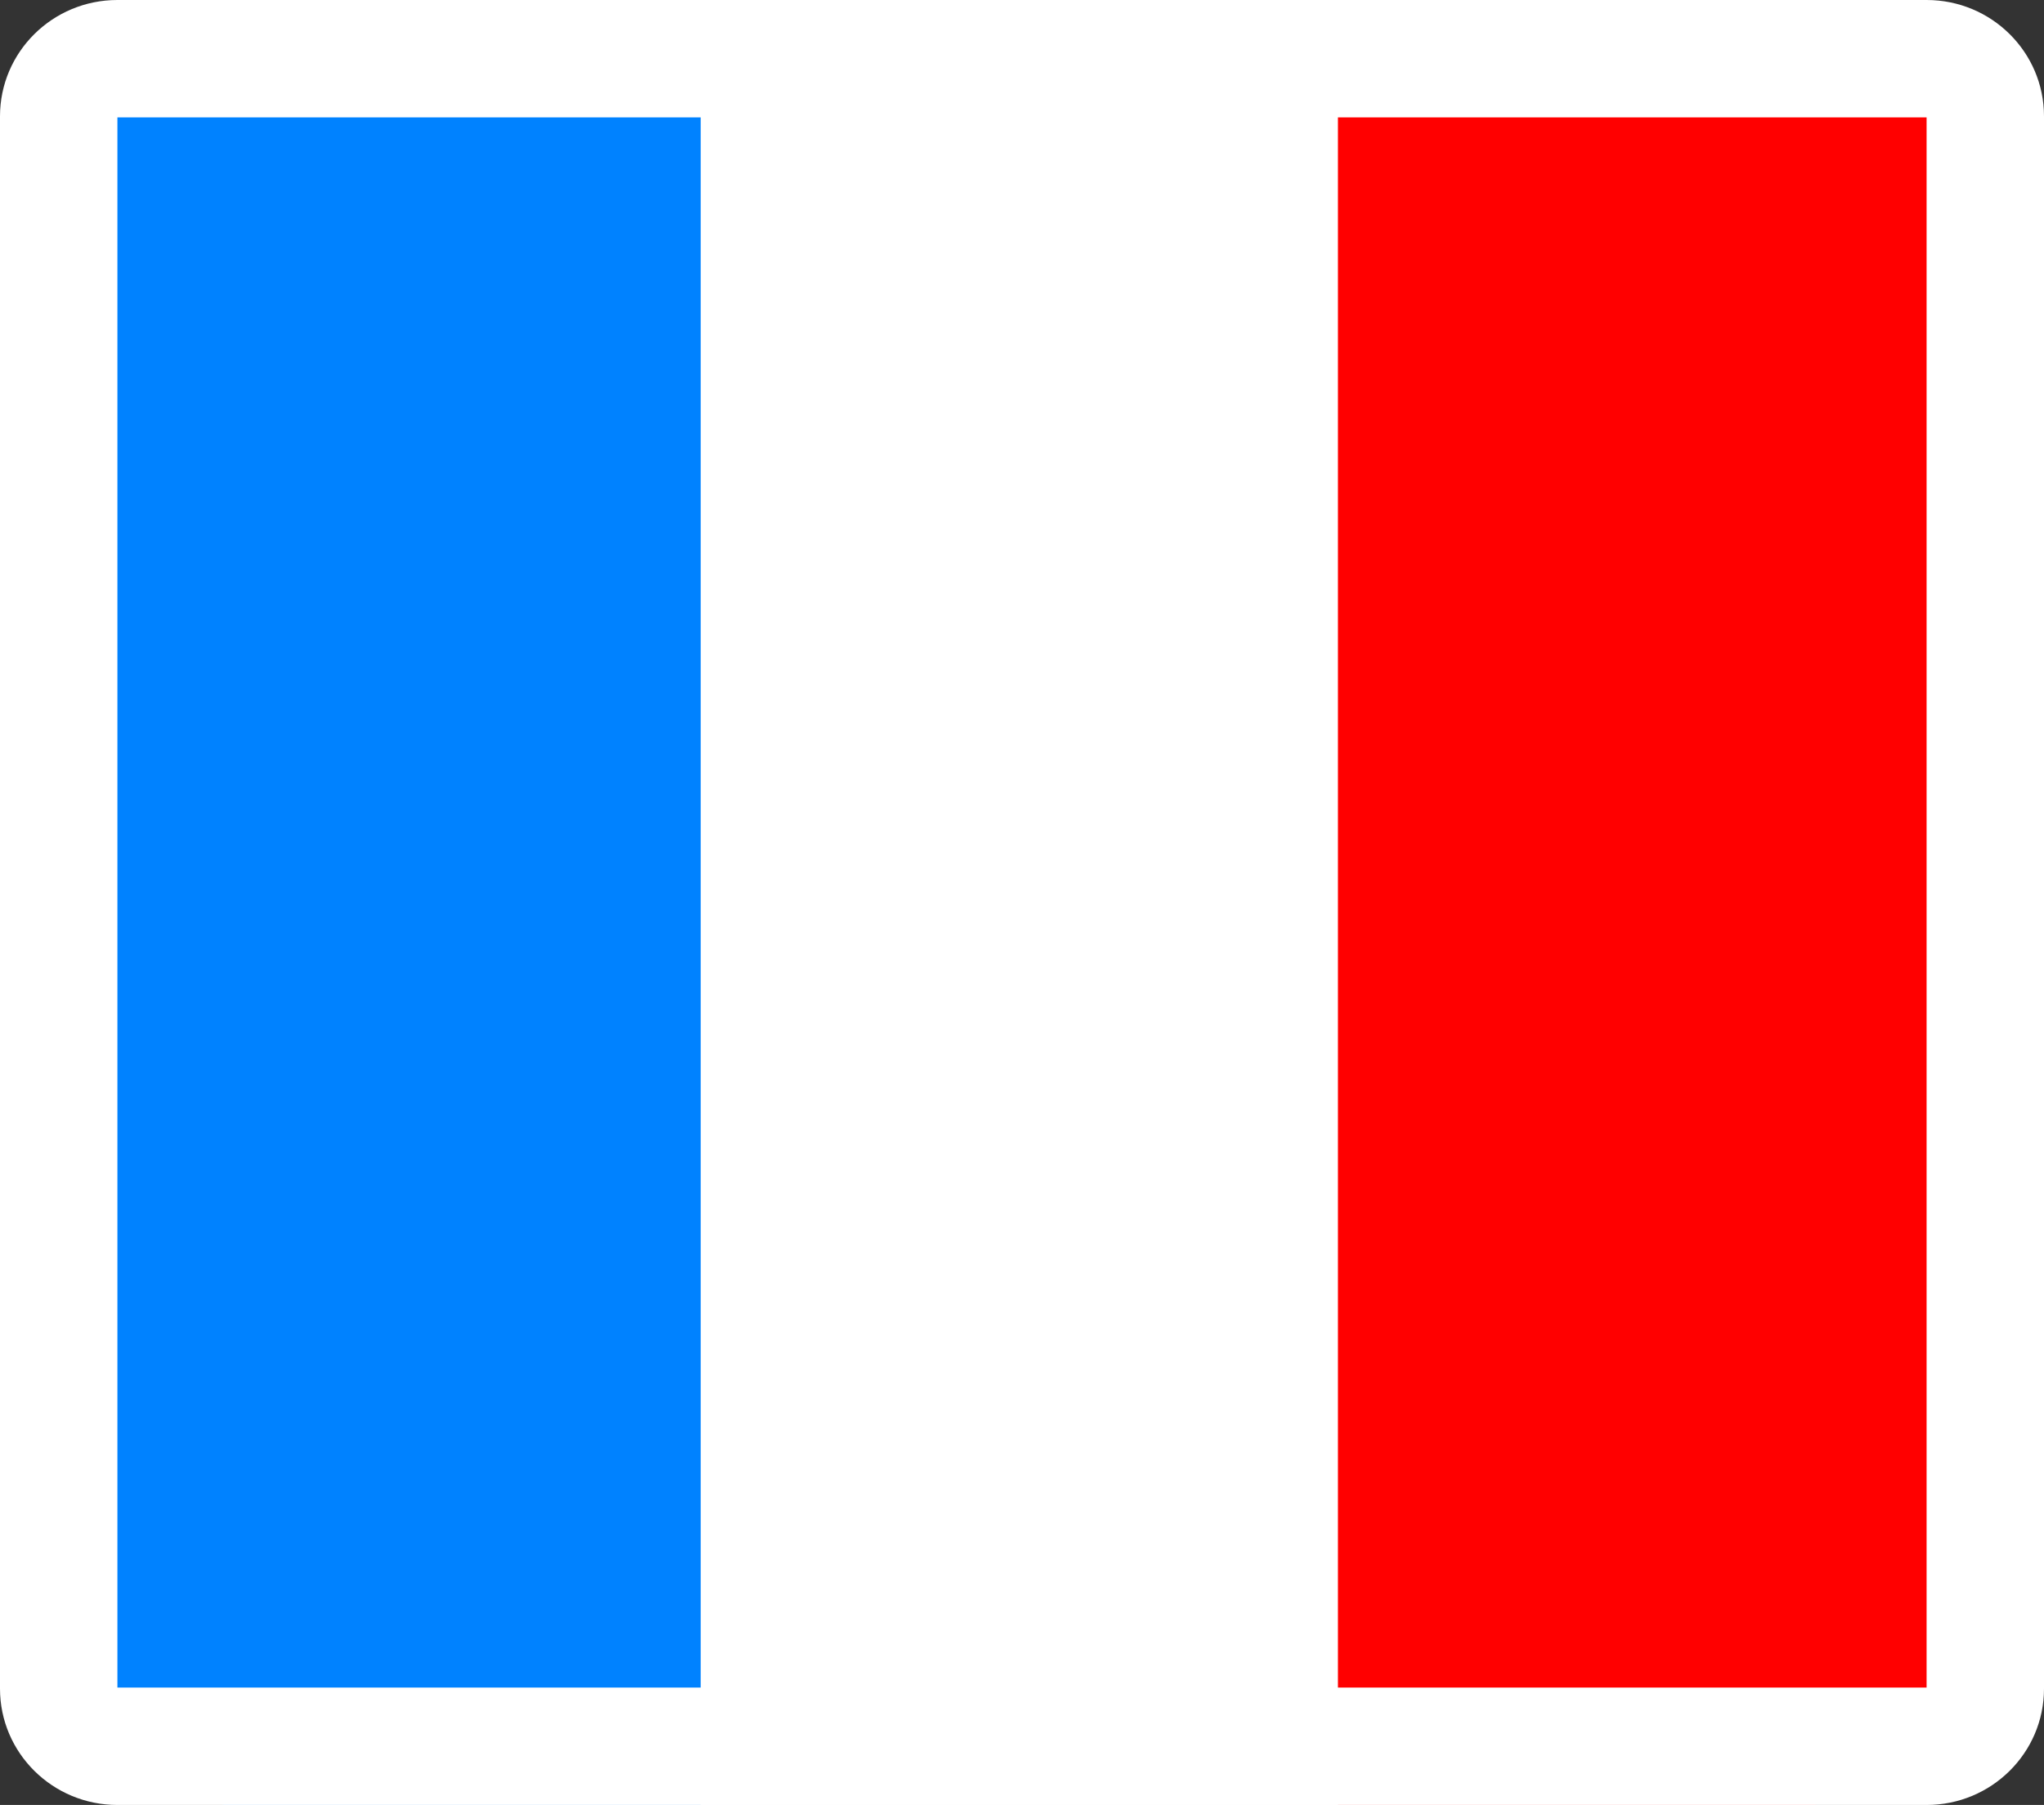
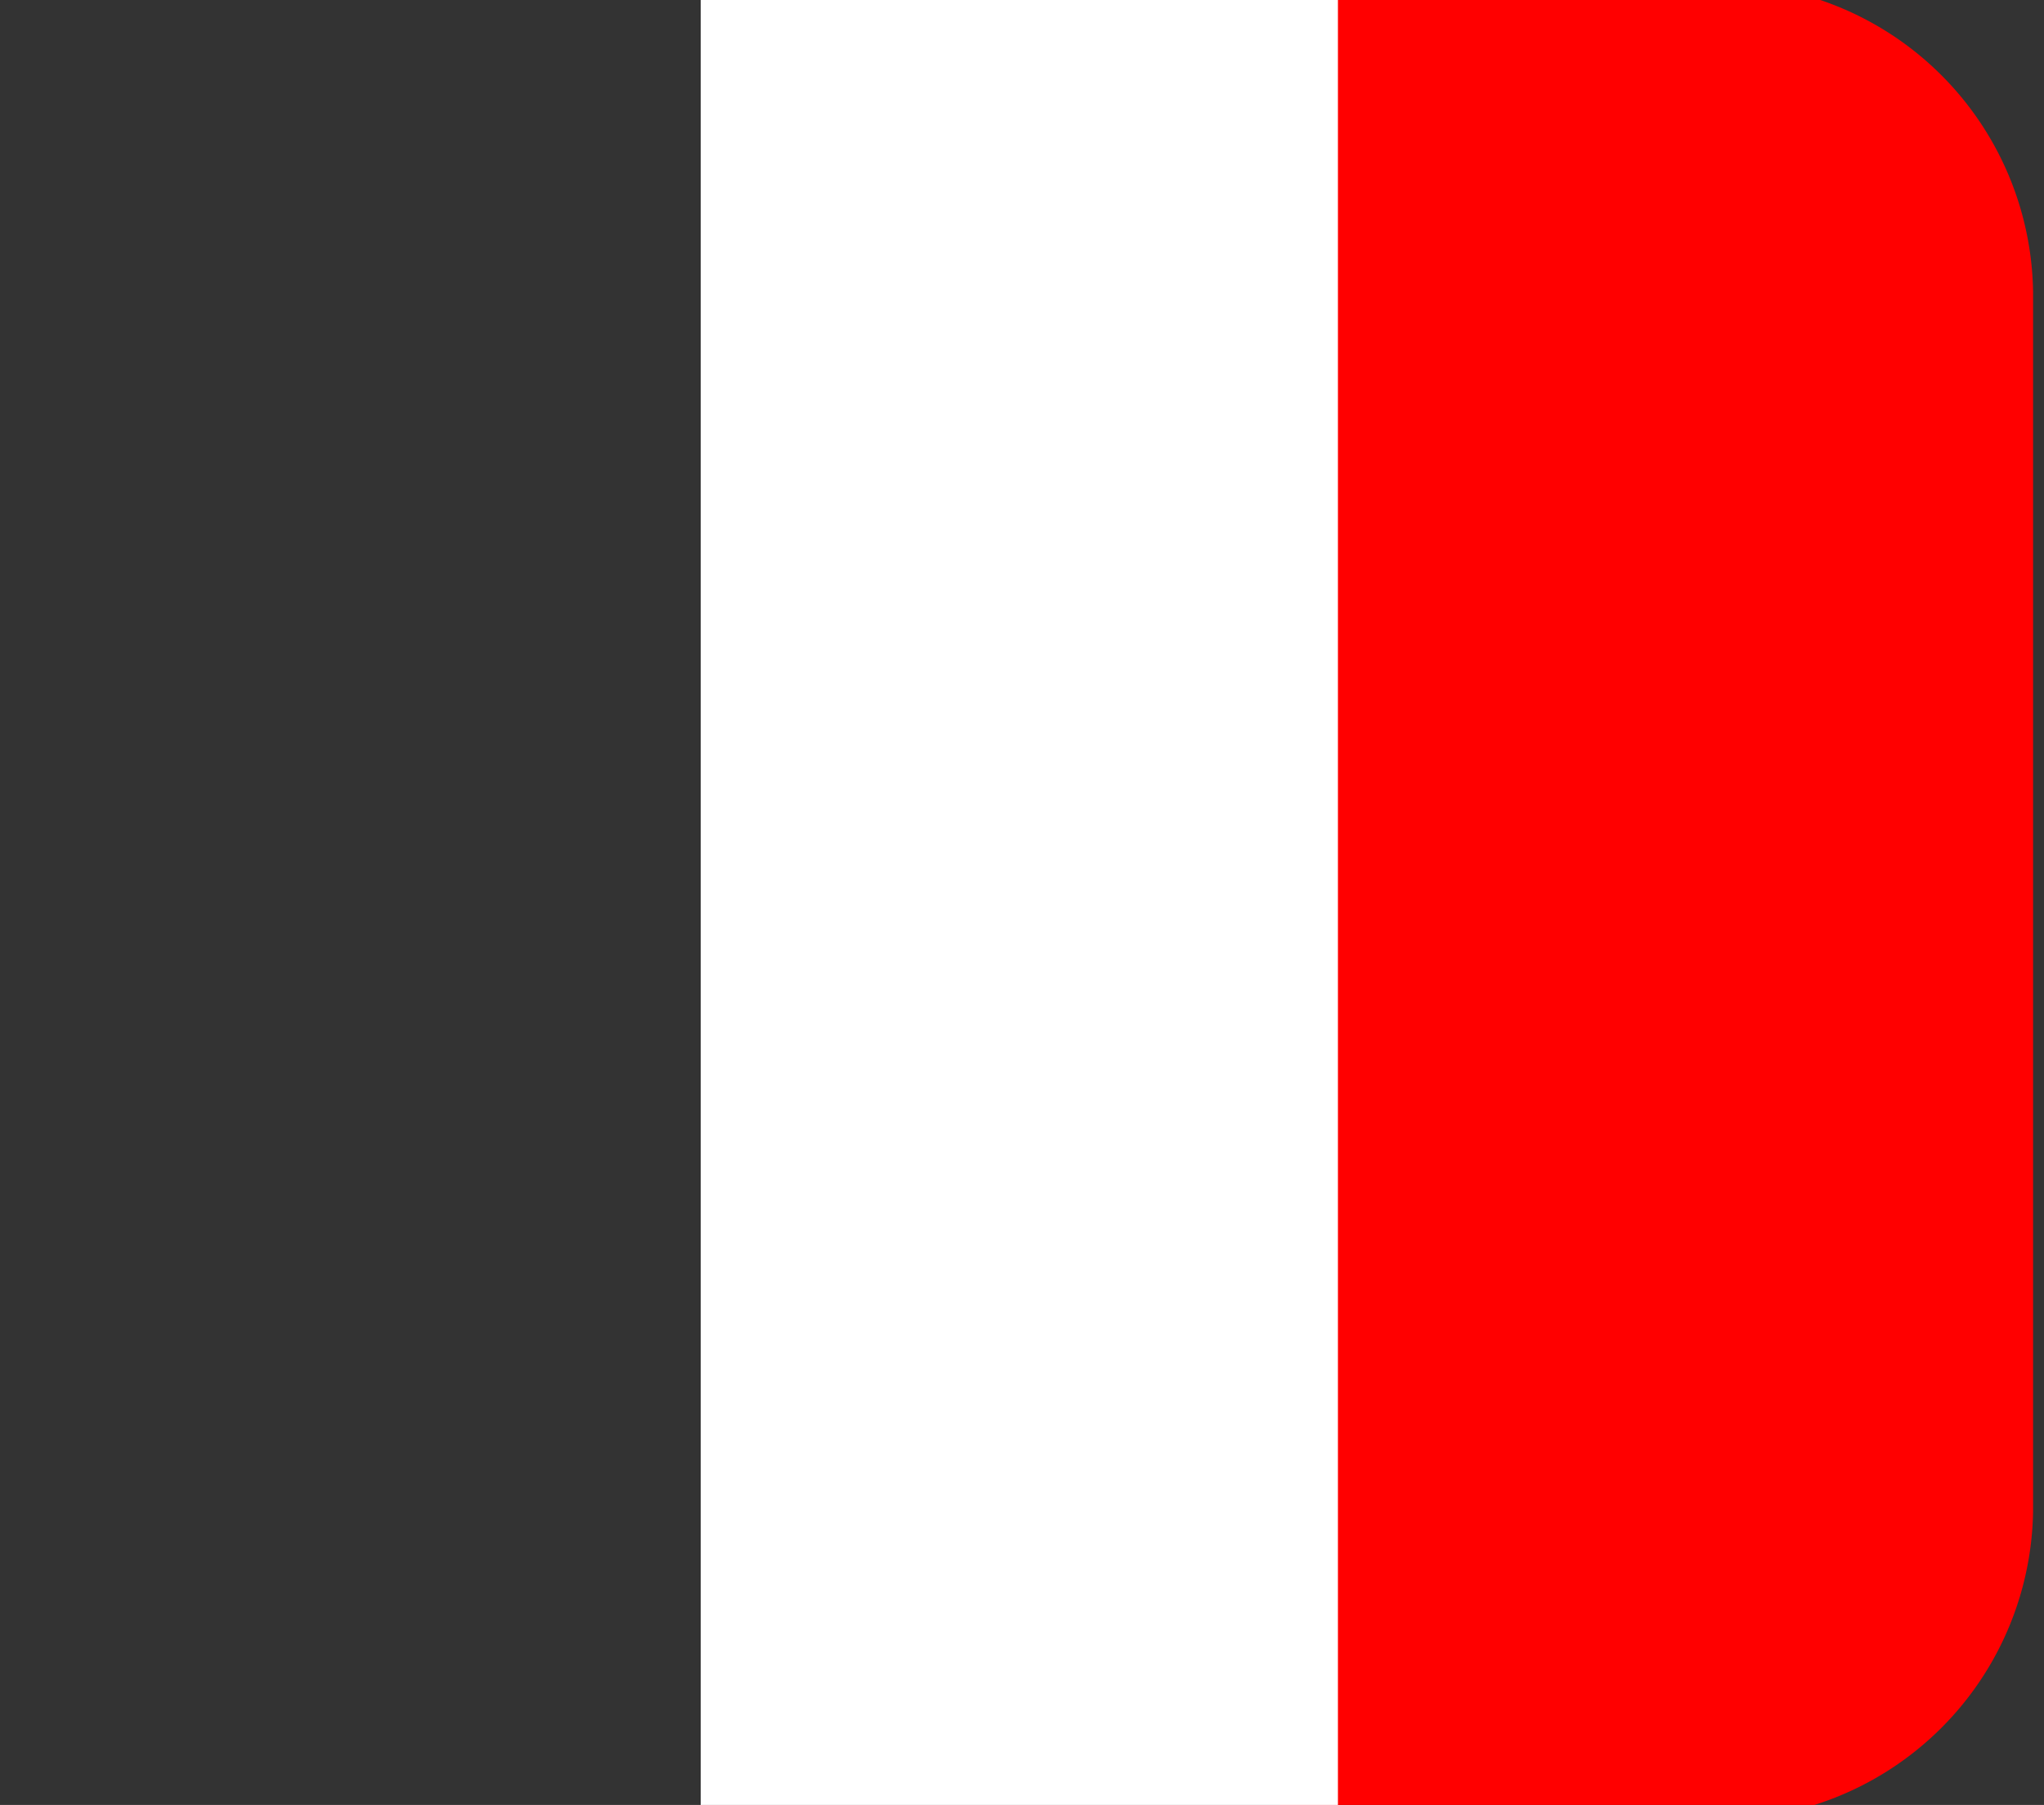
<svg xmlns="http://www.w3.org/2000/svg" width="52.227" height="46.126" viewBox="0 0 52.227 46.126">
  <rect x="0" y="0" width="52.227" height="46.126" fill="#333333" stroke="none" />
  <defs>
    <clipPath id="a">
      <rect width="51.948" height="46.126" fill="none" stroke="#fff" stroke-width="2" />
    </clipPath>
  </defs>
  <g transform="translate(0 0)" clip-path="url(#a)">
    <g transform="translate(0.142 -0.421)">
-       <path d="M8,0H19.243a0,0,0,0,1,0,0V46.919a0,0,0,0,1,0,0H8a8,8,0,0,1-8-8V8A8,8,0,0,1,8,0Z" transform="translate(0 0)" fill="#0082ff" />
      <path d="M0,0H11.243a8,8,0,0,1,8,8V38.919a8,8,0,0,1-8,8H0a0,0,0,0,1,0,0V0A0,0,0,0,1,0,0Z" transform="translate(32.564 0)" fill="red" />
      <rect width="16.282" height="46.919" transform="translate(17.762 0)" fill="#fff" />
    </g>
  </g>
  <g fill="none">
-     <path d="M3,0H49.227a2.986,2.986,0,0,1,3,2.972V43.154a2.986,2.986,0,0,1-3,2.972H3a2.986,2.986,0,0,1-3-2.972V2.972A2.986,2.986,0,0,1,3,0Z" stroke="none" />
-     <path d="M 3 3 L 3 43.126 L 49.227 43.126 L 49.227 3 L 3 3 M 3 -3.814697265625e-06 L 49.227 -3.814697265625e-06 C 50.884 -3.814697265625e-06 52.227 1.33 52.227 2.972 L 52.227 43.154 C 52.227 44.795 50.884 46.126 49.227 46.126 L 3 46.126 C 1.343 46.126 0 44.795 0 43.154 L 0 2.972 C 0 1.33 1.343 -3.814697265625e-06 3 -3.814697265625e-06 Z" stroke="none" fill="#fff" />
-   </g>
+     </g>
</svg>